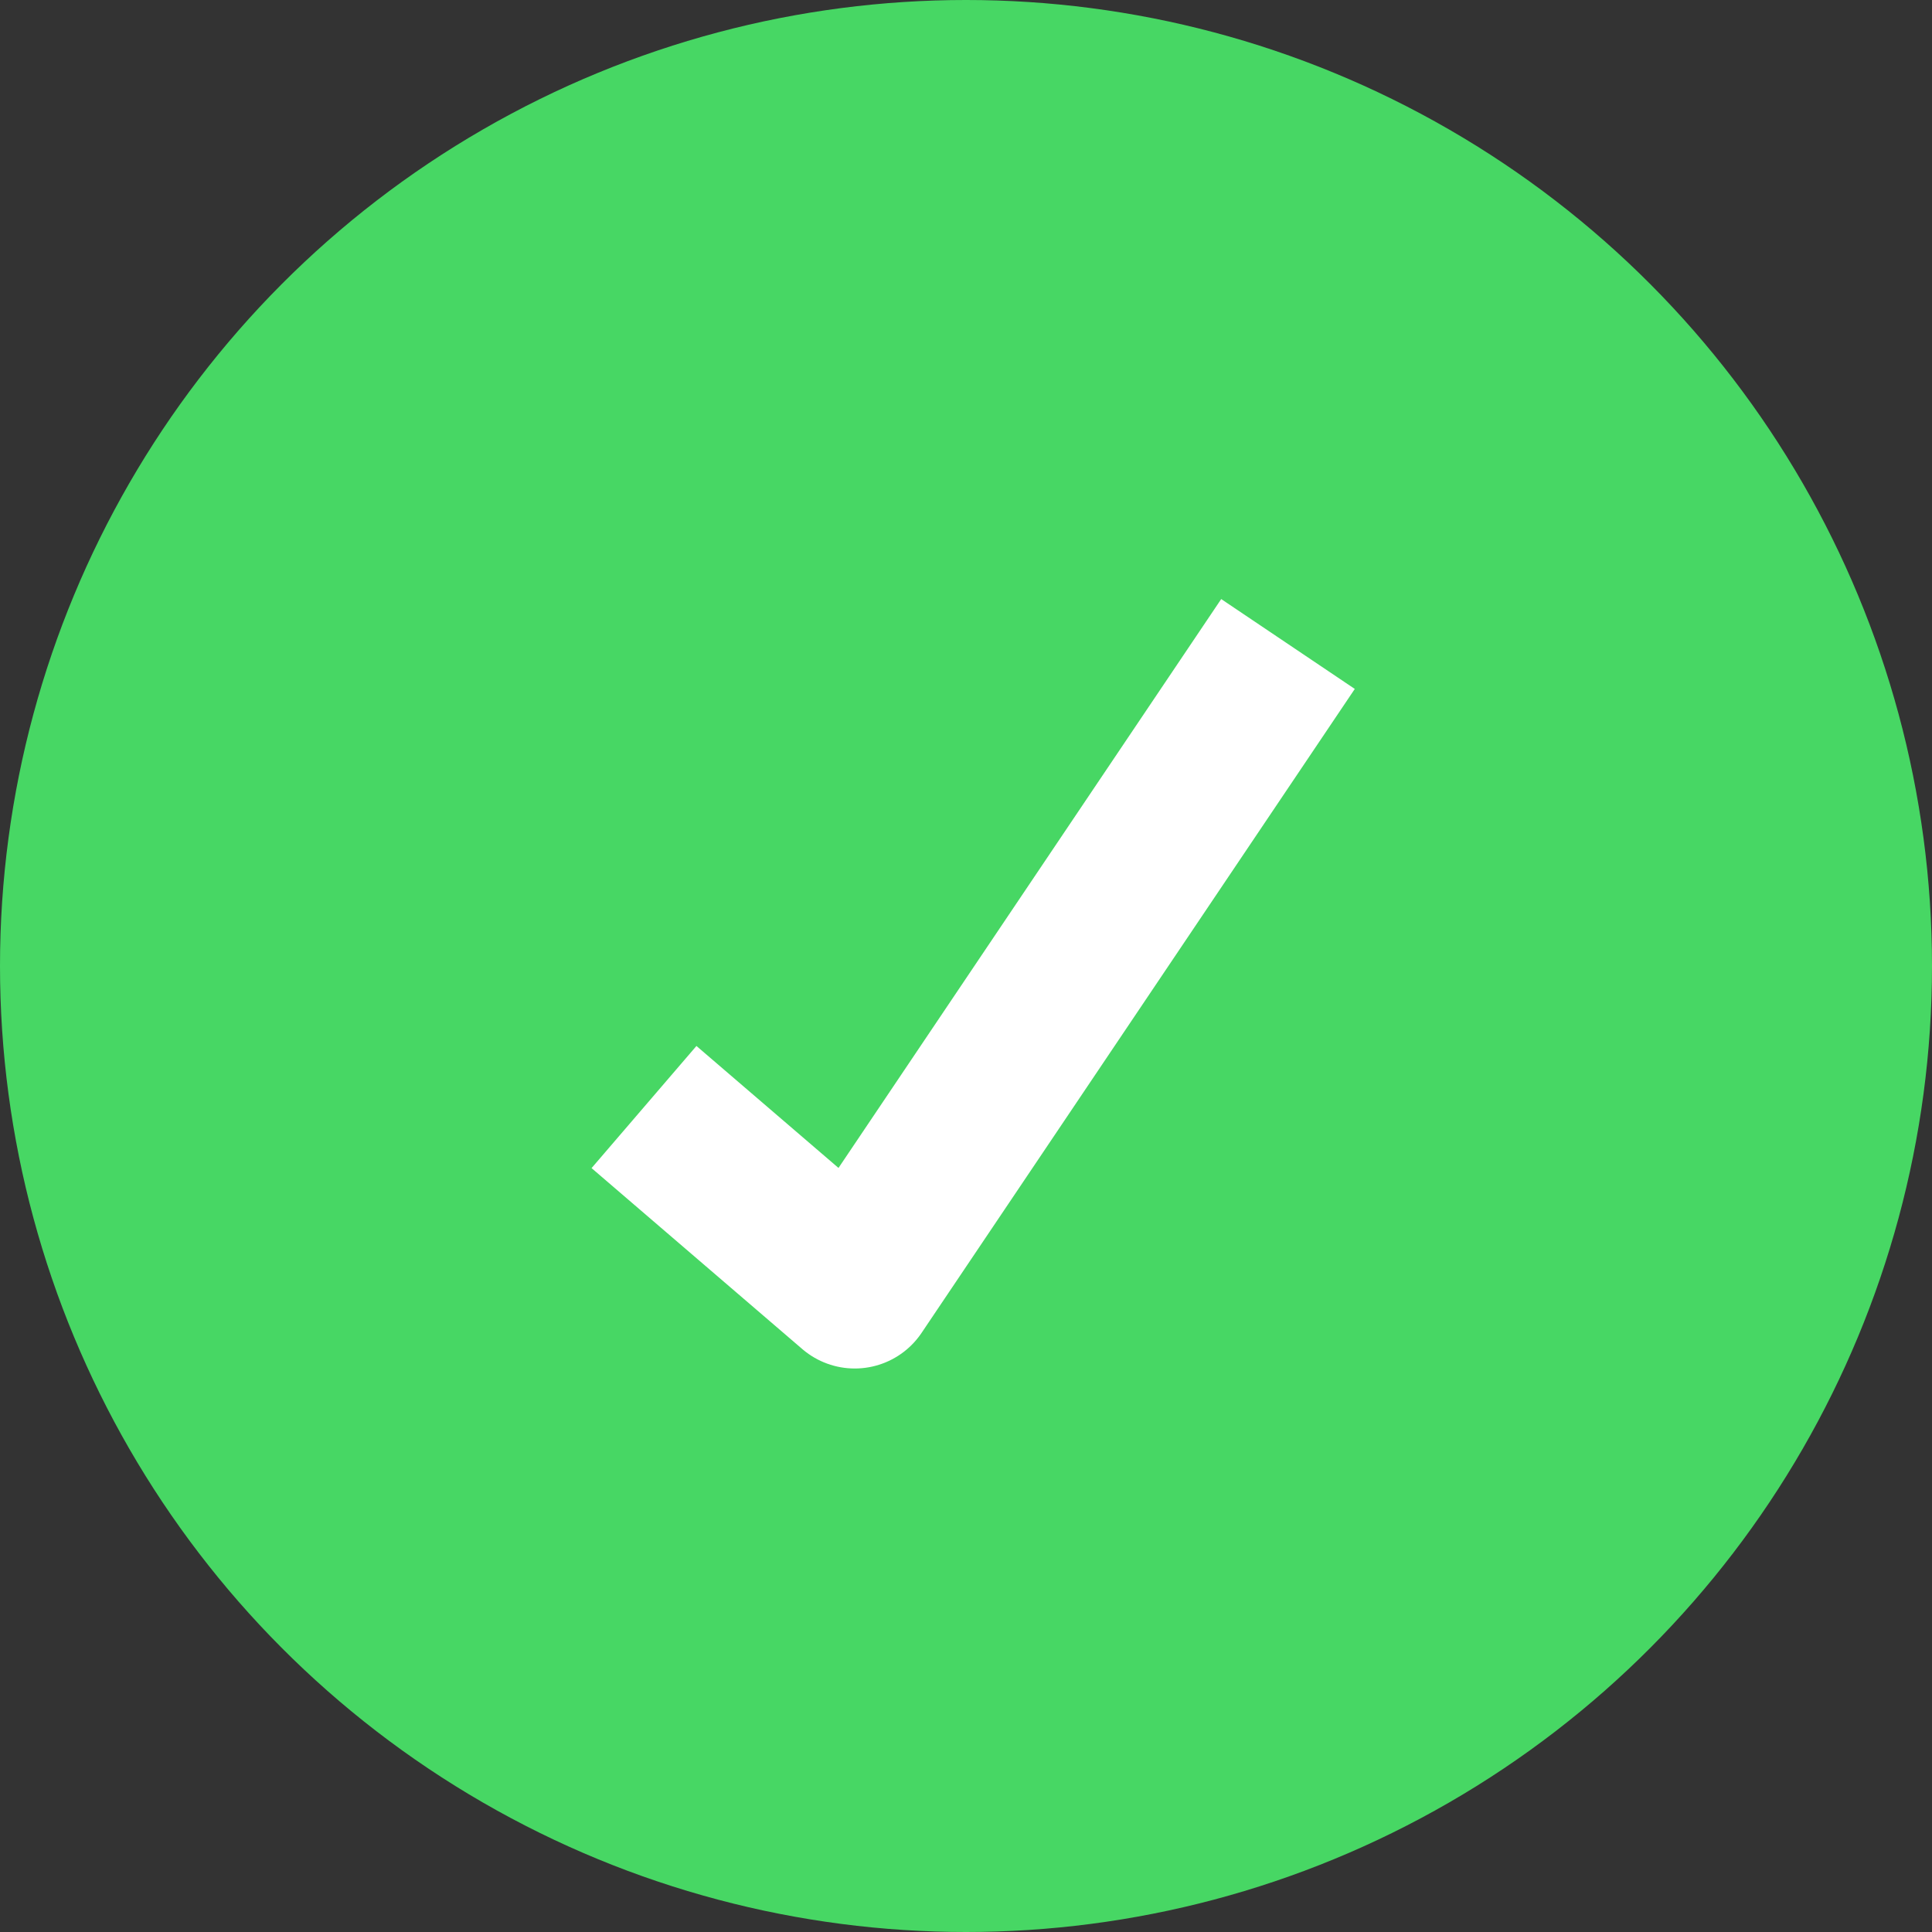
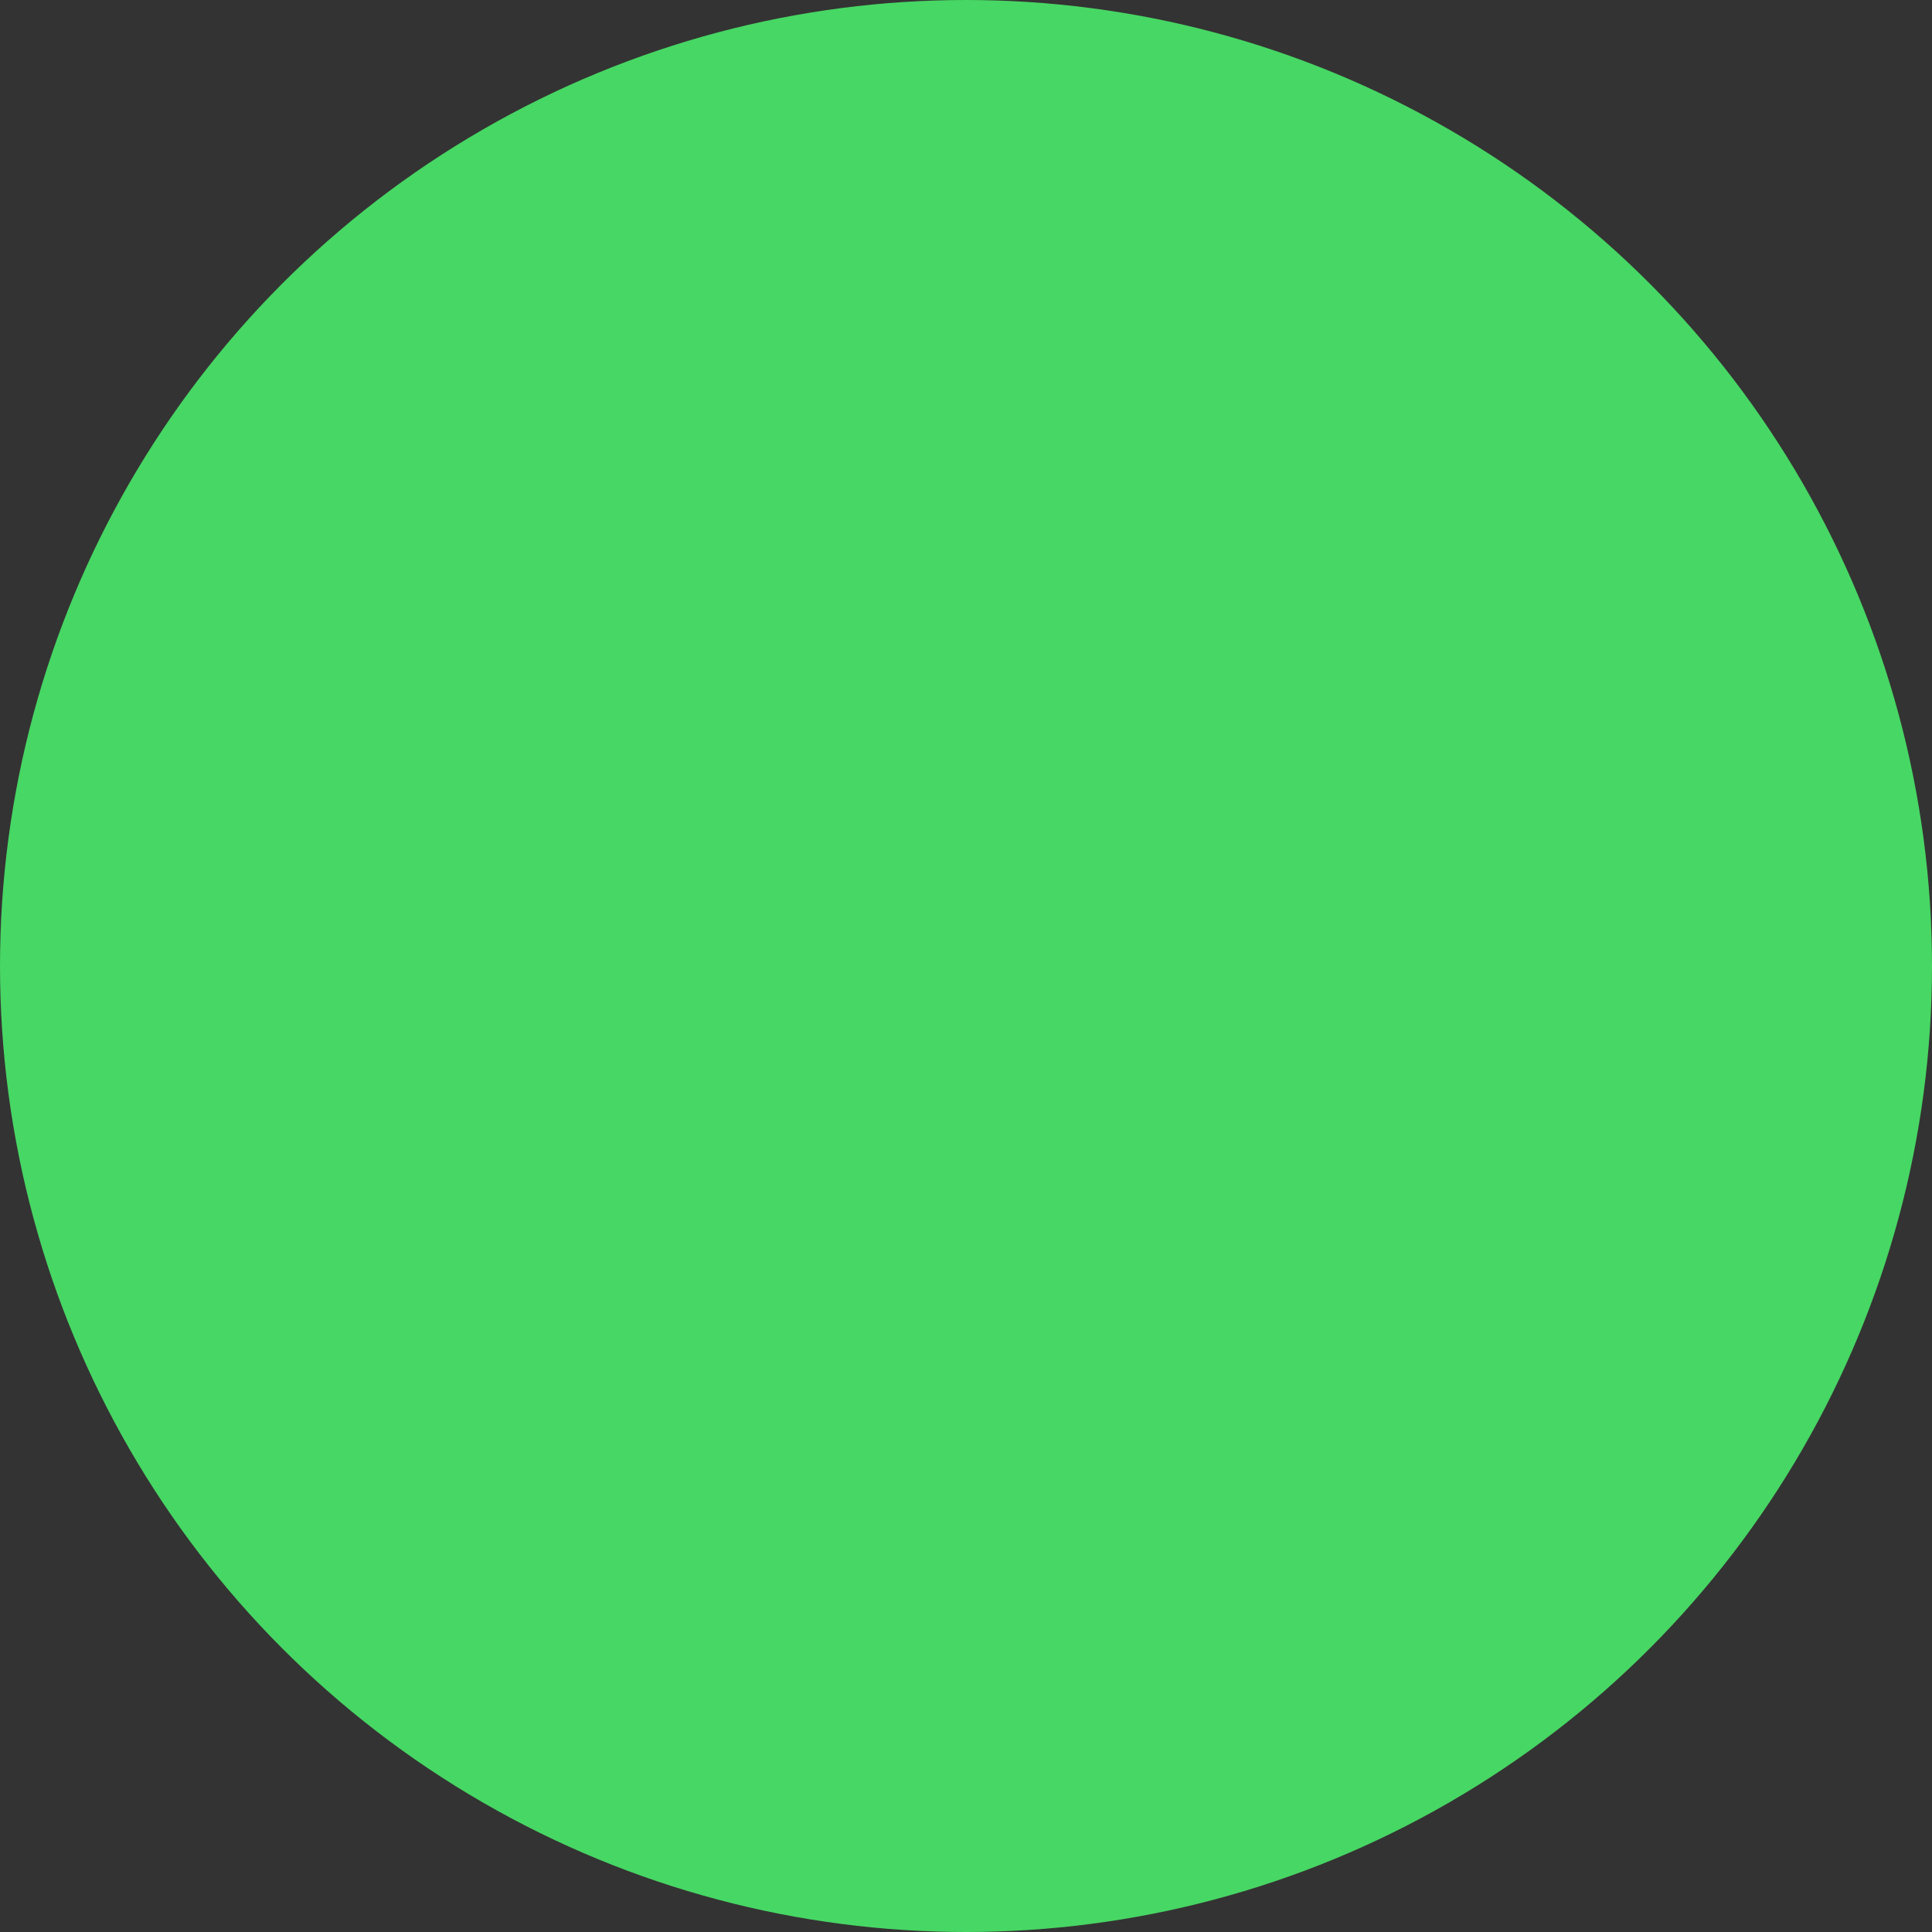
<svg xmlns="http://www.w3.org/2000/svg" enable-background="new 0 0 24 24" viewBox="0 0 24 24">
  <rect x="0" y="0" width="24" height="24" fill="#333333" stroke="none" />
  <circle cx="12" cy="12" fill="#47d764" r="12" />
-   <path d="m8 13.752 2.618 2.248 5.382-8" fill="none" stroke="#fff" stroke-linejoin="round" stroke-miterlimit="10" stroke-width="2" />
</svg>